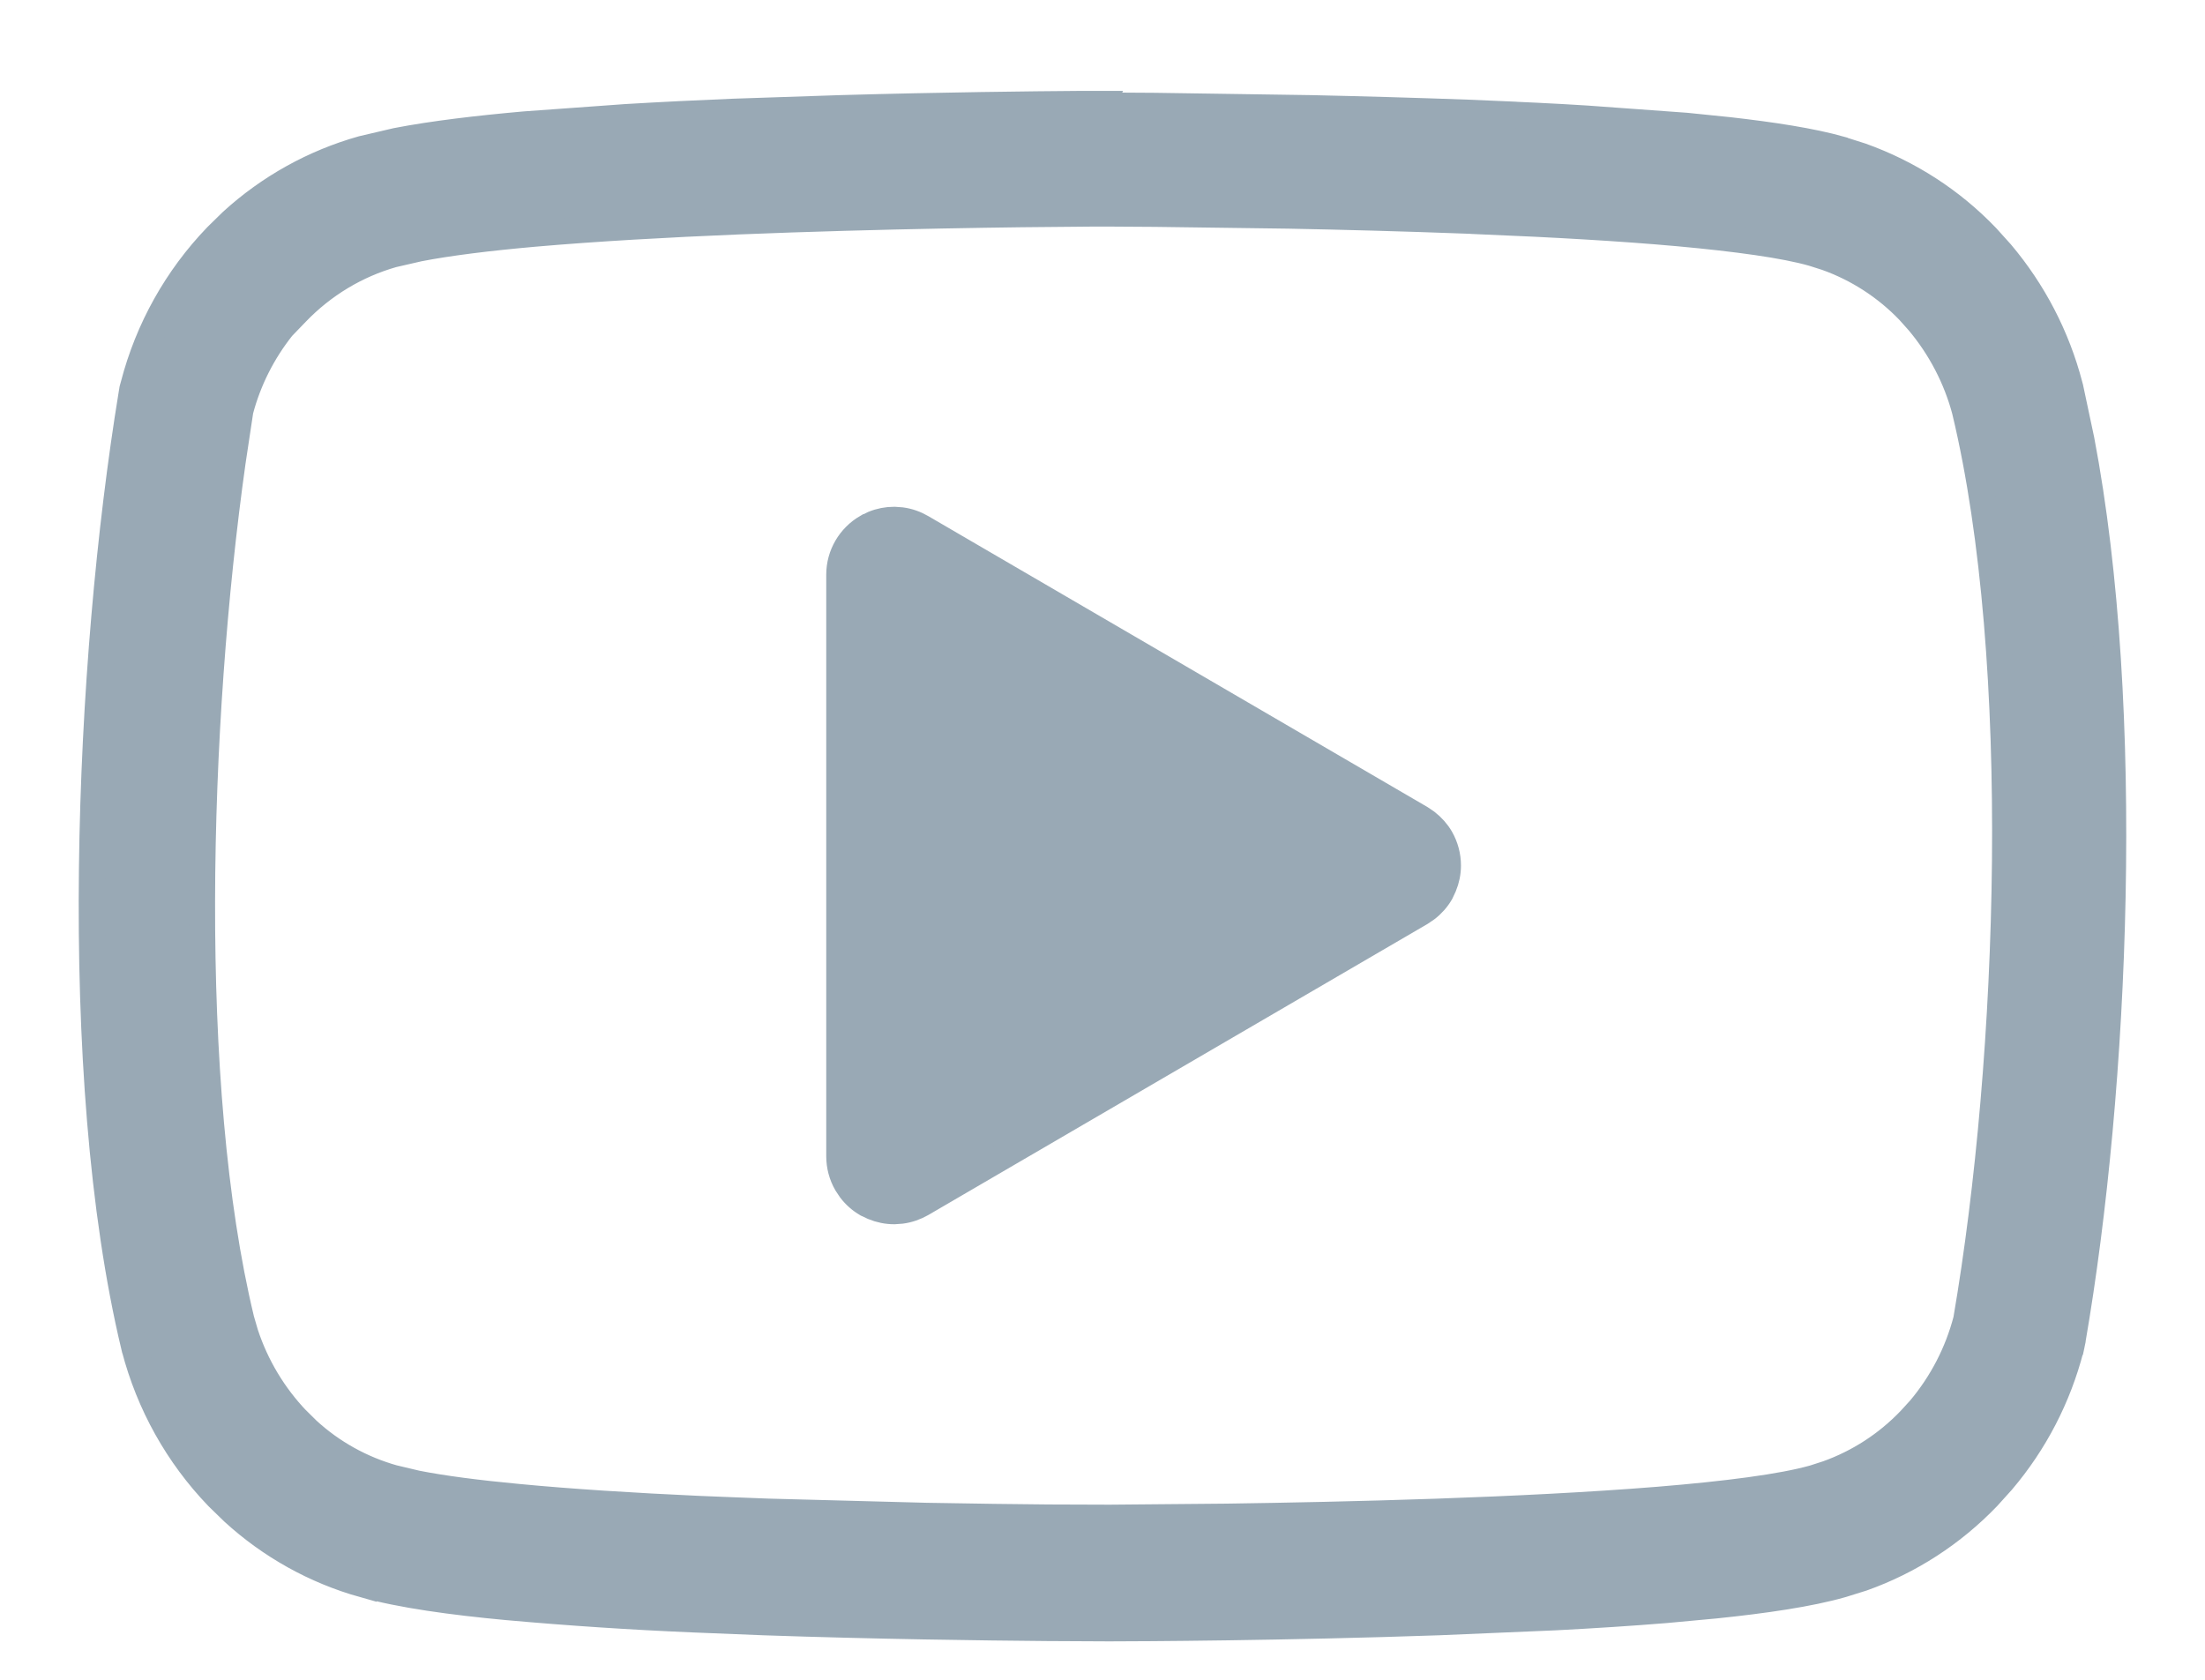
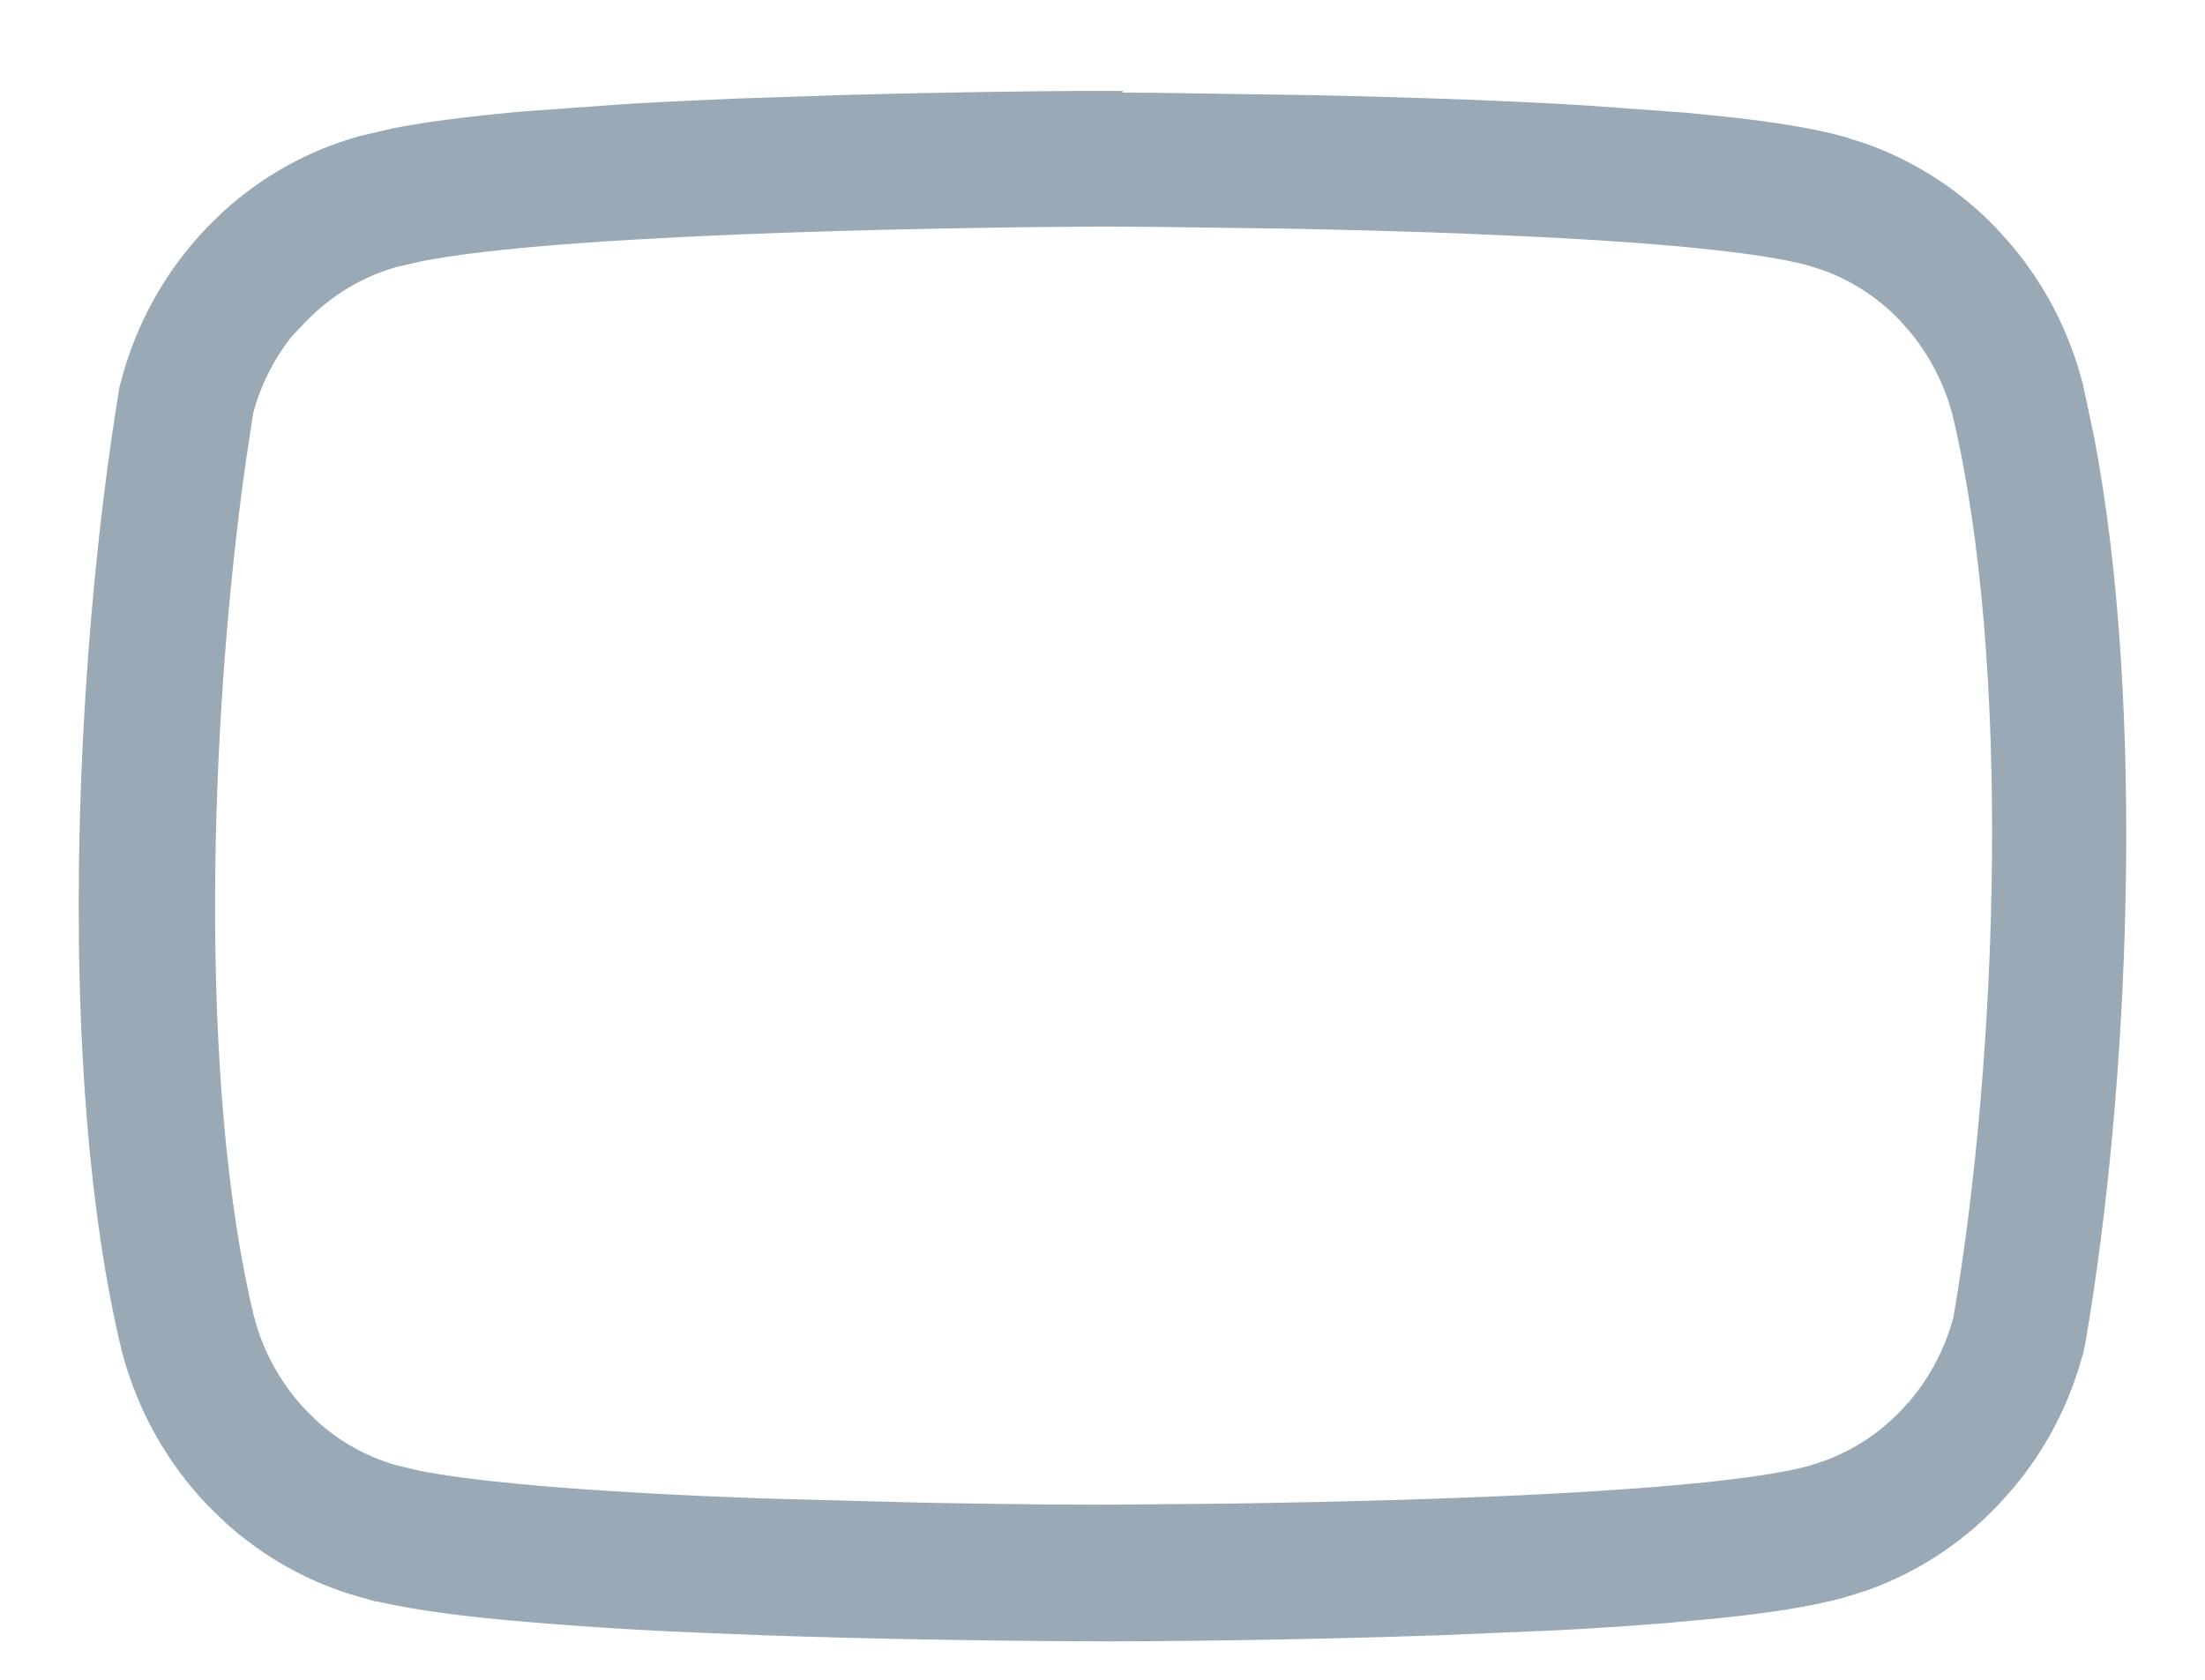
<svg xmlns="http://www.w3.org/2000/svg" width="21" height="16" viewBox="0 0 21 16" fill="none">
-   <path d="M8.585 4.957C8.653 4.966 8.718 4.989 8.778 5.024L13.53 7.794L13.586 7.832C13.64 7.874 13.686 7.925 13.72 7.984C13.765 8.063 13.789 8.153 13.789 8.244C13.789 8.312 13.775 8.38 13.749 8.442L13.72 8.504C13.686 8.563 13.64 8.615 13.586 8.656L13.53 8.694L8.778 11.465C8.718 11.499 8.653 11.522 8.585 11.531L8.517 11.536C8.448 11.536 8.38 11.522 8.317 11.496L8.255 11.467C8.195 11.432 8.143 11.386 8.102 11.332L8.064 11.275C8.018 11.196 7.994 11.105 7.994 11.014V5.473C7.994 5.286 8.095 5.115 8.255 5.022H8.256L8.318 4.991C8.381 4.965 8.448 4.952 8.517 4.952L8.585 4.957Z" fill="#99A9B5" stroke="#99A9B5" stroke-width="0.25" />
  <path d="M10.483 0.991L10.474 1.007L10.521 1.006H10.521L10.998 1.009L12.485 1.031C12.981 1.042 13.477 1.056 13.973 1.074L14.161 1.082L14.16 1.083C14.477 1.095 14.794 1.11 15.11 1.13L16.06 1.199L16.471 1.241C16.875 1.287 17.251 1.344 17.531 1.423L17.532 1.424L17.727 1.486C18.178 1.647 18.587 1.91 18.919 2.257L19.057 2.41C19.365 2.775 19.589 3.205 19.71 3.669L19.715 3.688L19.716 3.691L19.822 4.19C20.311 6.757 20.153 10.361 19.738 12.766V12.769L19.731 12.802L19.73 12.808L19.723 12.841L19.722 12.842C19.601 13.311 19.377 13.742 19.067 14.107L18.93 14.259C18.597 14.606 18.189 14.871 17.738 15.031L17.543 15.092C17.236 15.18 16.805 15.243 16.339 15.291L15.864 15.335C15.534 15.362 15.177 15.385 14.81 15.404L13.704 15.451C12.237 15.502 10.858 15.509 10.563 15.509H10.557L9.968 15.506C9.373 15.501 8.342 15.488 7.271 15.451H7.271L6.603 15.424C6.011 15.399 5.421 15.36 4.831 15.307H4.83C4.315 15.259 3.817 15.192 3.462 15.091V15.092C2.999 14.962 2.575 14.725 2.222 14.402L2.074 14.258C1.693 13.862 1.421 13.374 1.282 12.841L1.28 12.834L1.279 12.827L1.278 12.826C0.658 10.238 0.836 6.3 1.254 3.752L1.26 3.716L1.261 3.709L1.263 3.701L1.273 3.665C1.411 3.134 1.683 2.647 2.063 2.252L2.21 2.108C2.563 1.786 2.988 1.549 3.45 1.419L3.775 1.343C4.127 1.275 4.555 1.225 4.994 1.186L5.963 1.116C6.299 1.096 6.644 1.079 6.987 1.065H6.988L8.002 1.031C8.988 1.003 9.852 0.994 10.255 0.991H10.483ZM10.267 2.033L10.268 2.034C9.733 2.038 8.39 2.053 7.034 2.108C6.356 2.136 5.676 2.174 5.092 2.225C4.652 2.264 4.272 2.311 3.99 2.366L3.742 2.423C3.393 2.522 3.076 2.714 2.824 2.976L2.688 3.117C2.502 3.351 2.365 3.621 2.288 3.912L2.215 4.396C1.864 6.888 1.761 10.348 2.297 12.568L2.336 12.702C2.437 13.01 2.606 13.292 2.831 13.527H2.832L2.929 13.623C3.162 13.837 3.443 13.993 3.749 14.079H3.75L3.969 14.131C4.217 14.18 4.547 14.223 4.932 14.259C5.441 14.308 6.039 14.345 6.651 14.373L6.974 14.386L7.311 14.399L8.822 14.439C9.284 14.448 9.688 14.452 9.984 14.455H9.983L10.568 14.457L11.688 14.447C12.248 14.439 12.953 14.425 13.679 14.4C14.404 14.375 15.15 14.338 15.793 14.286C16.439 14.233 16.971 14.165 17.274 14.079L17.404 14.037C17.703 13.93 17.972 13.755 18.192 13.525L18.286 13.422C18.494 13.175 18.645 12.884 18.727 12.57C19.156 10.069 19.286 6.3 18.716 3.919V3.918C18.633 3.603 18.479 3.31 18.273 3.065L18.182 2.963C17.961 2.732 17.689 2.557 17.393 2.452L17.264 2.411C16.995 2.334 16.542 2.272 15.985 2.221C15.432 2.171 14.784 2.135 14.132 2.108V2.107L13.946 2.1C13.365 2.078 12.788 2.063 12.276 2.053L11.004 2.036L10.53 2.033H10.267Z" fill="#99A9B5" stroke="#99A9B5" stroke-width="0.25" />
</svg>